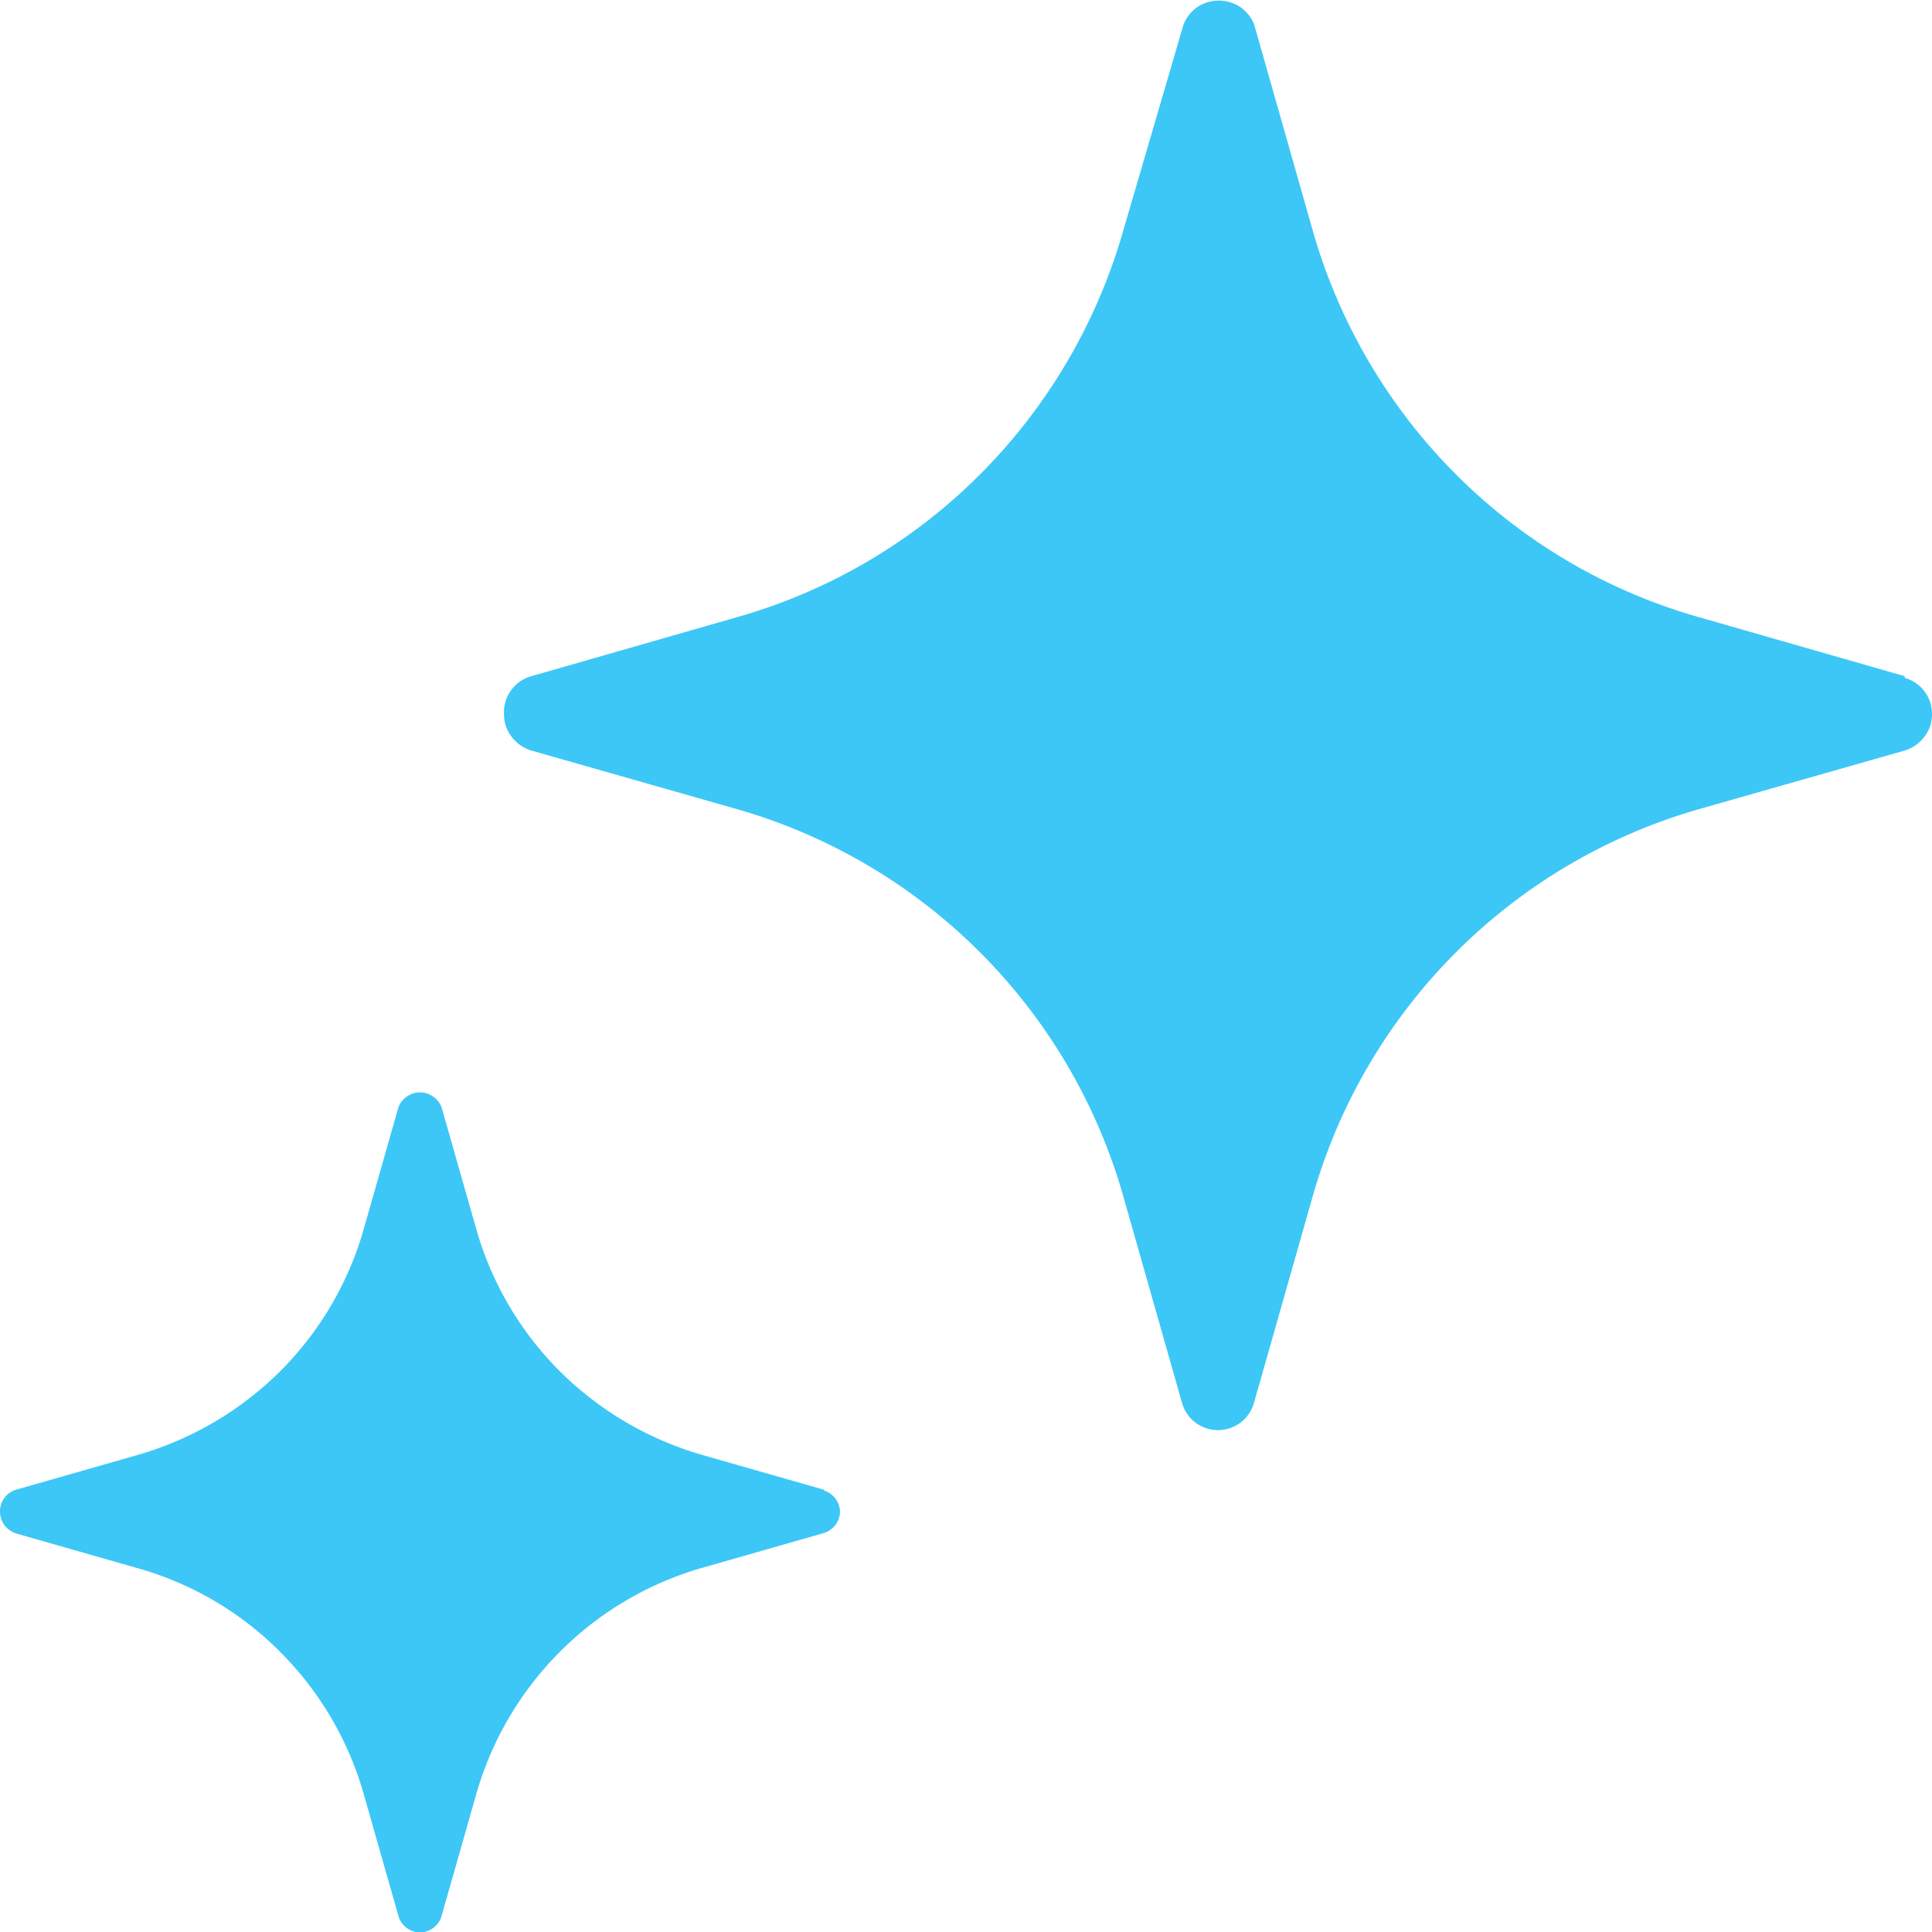
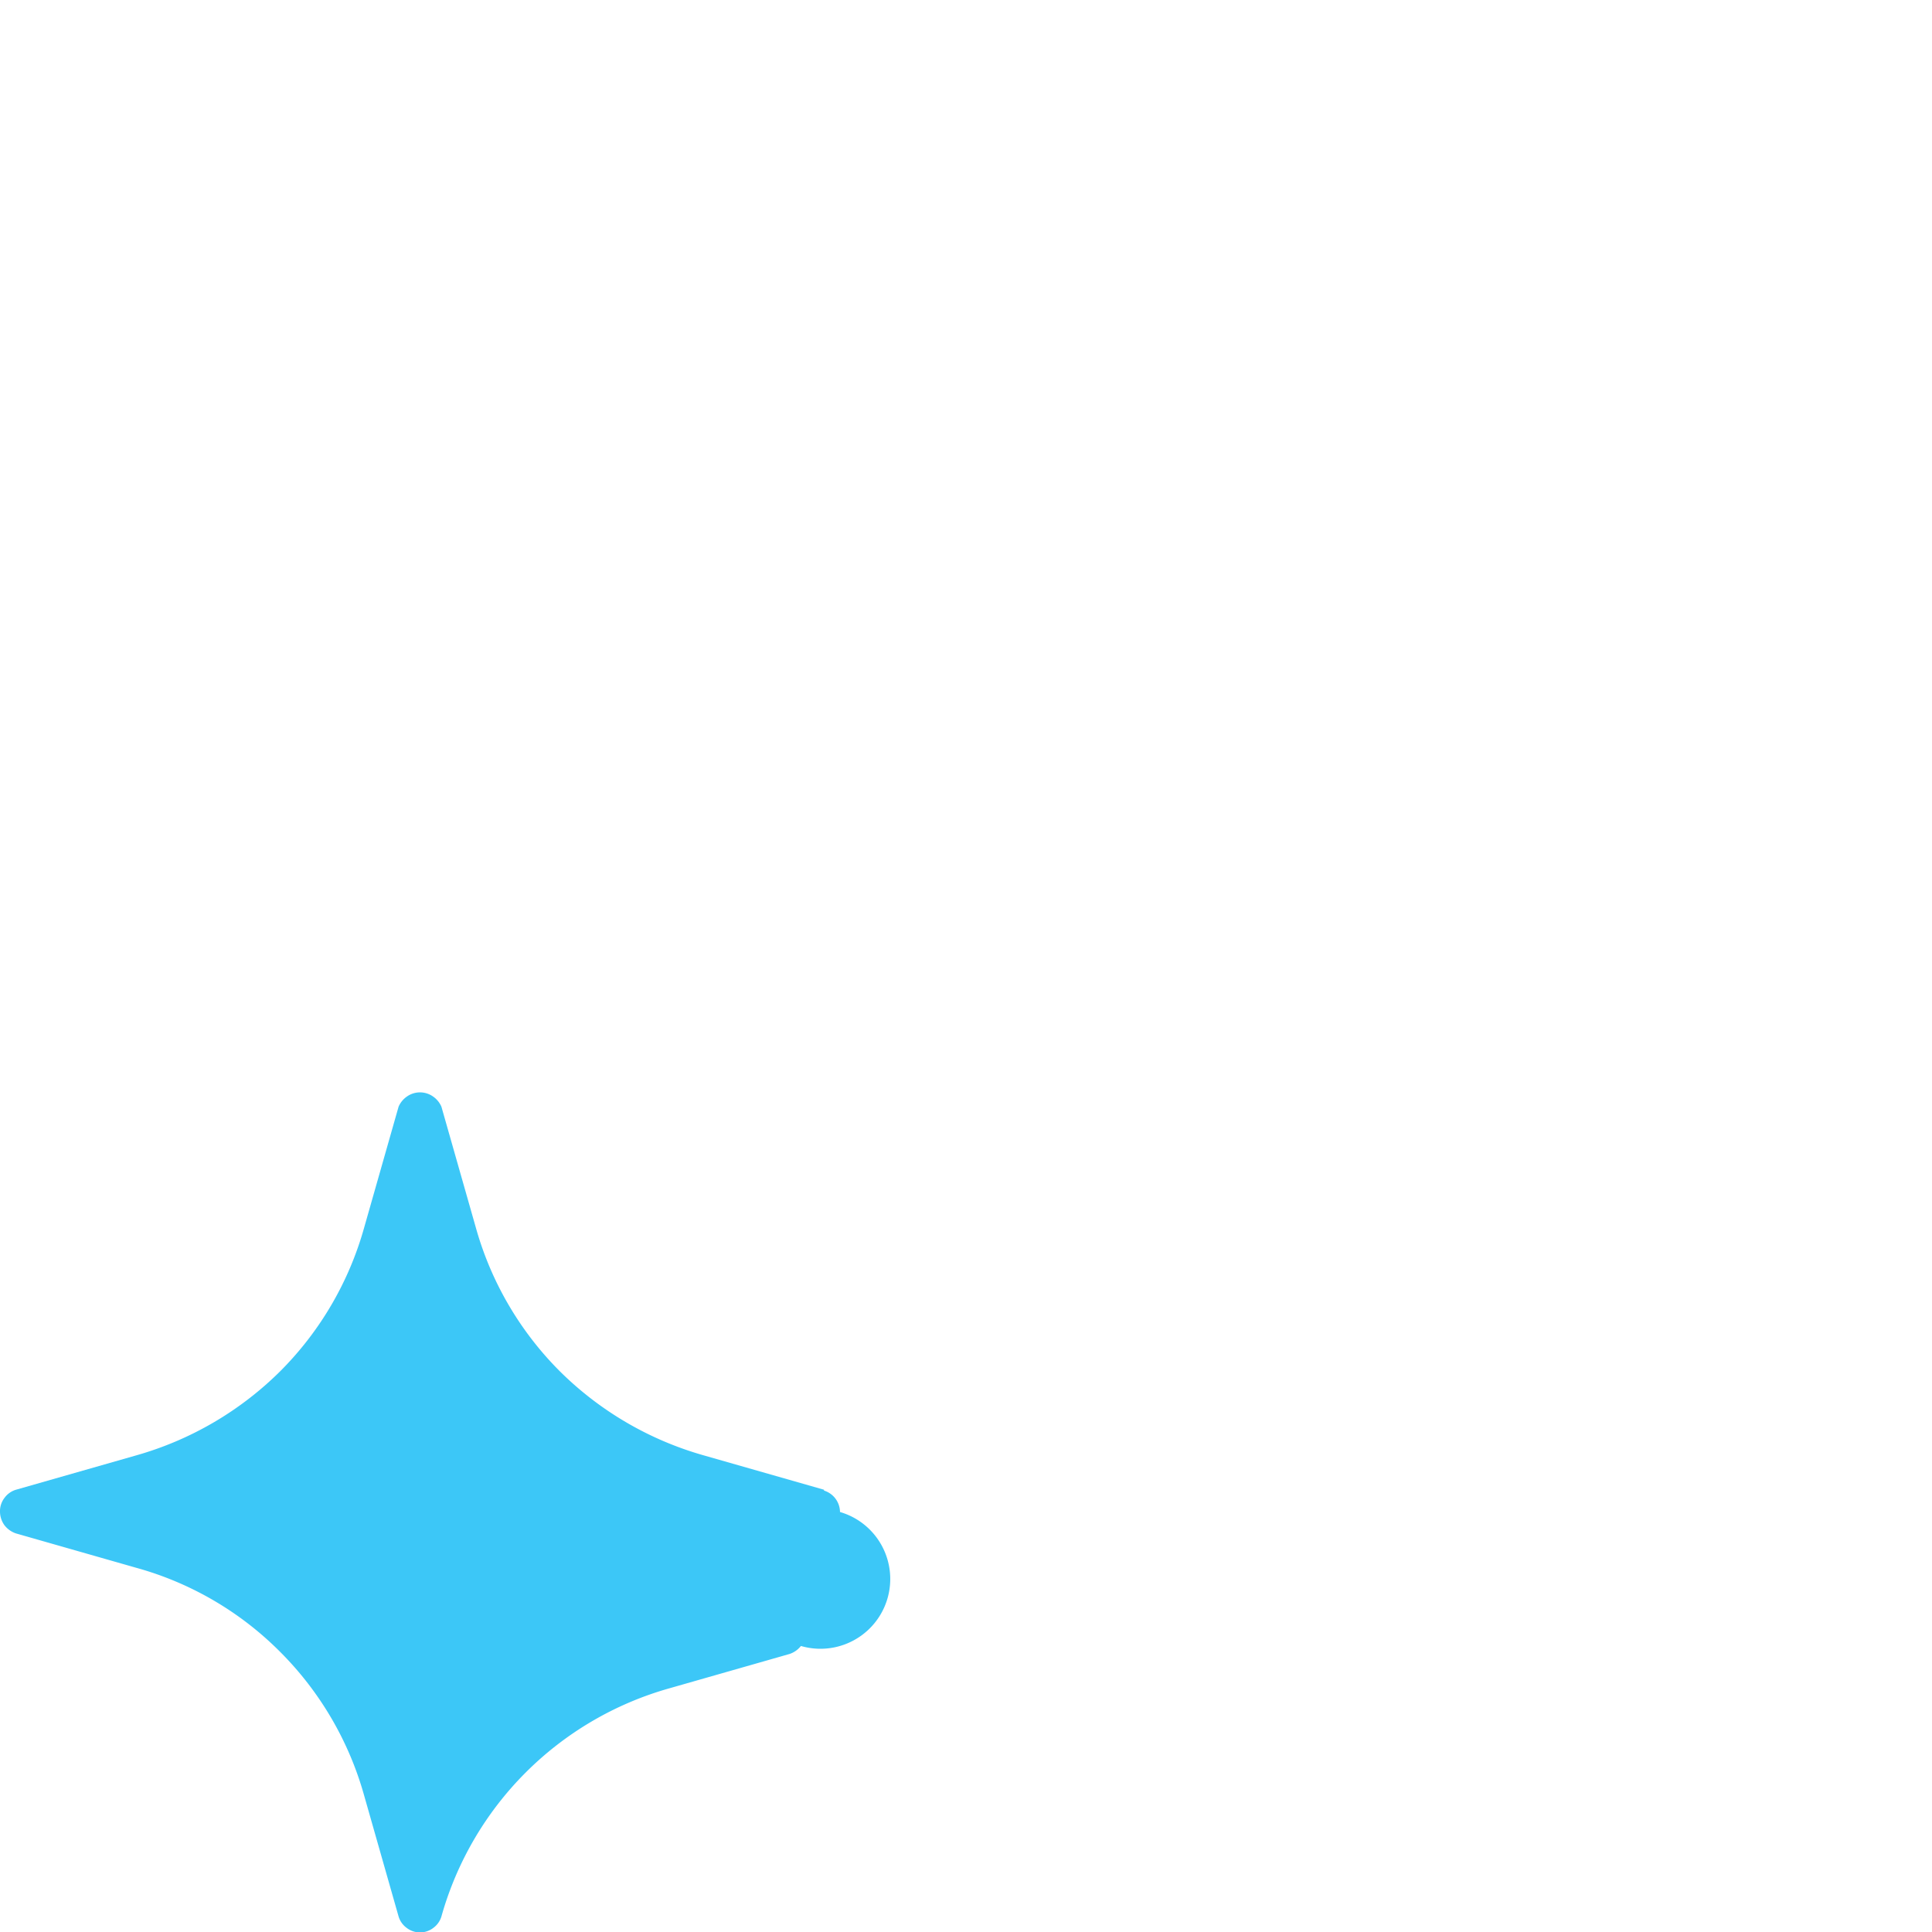
<svg xmlns="http://www.w3.org/2000/svg" id="Слой_1" data-name="Слой 1" viewBox="0 0 46 46">
  <defs>
    <style>.cls-1{fill:#3cc7f7;}</style>
  </defs>
-   <path class="cls-1" d="M45.35,16.1l-4.88-1.4a13.3,13.3,0,0,1-5.81-3.41,13.43,13.43,0,0,1-3.41-5.82L29.86.58a.94.94,0,0,0-.34-.42.93.93,0,0,0-1,0,.94.94,0,0,0-.34.42L26.75,5.47a13.43,13.43,0,0,1-3.41,5.82,13.3,13.3,0,0,1-5.81,3.41l-4.88,1.4A.89.89,0,0,0,12,17a.86.86,0,0,0,.18.54.92.92,0,0,0,.47.33l4.88,1.39a13.4,13.4,0,0,1,9.22,9.24l1.39,4.89a.89.89,0,0,0,1.72,0l1.39-4.89a13.4,13.4,0,0,1,9.22-9.24l4.88-1.39a.92.92,0,0,0,.47-.33A.86.86,0,0,0,46,17a.89.89,0,0,0-.65-.86Z" />
-   <path class="cls-1" d="M19.62,35.47l-2.87-.82a7.93,7.93,0,0,1-3.42-2,7.81,7.81,0,0,1-2-3.42l-.82-2.88a.57.57,0,0,0-.21-.25.54.54,0,0,0-.6,0,.57.57,0,0,0-.21.25l-.82,2.88a7.81,7.81,0,0,1-2,3.42,7.93,7.93,0,0,1-3.42,2l-2.87.82a.52.52,0,0,0-.27.19A.52.52,0,0,0,0,36a.56.56,0,0,0,.11.32.58.58,0,0,0,.27.19l2.87.82a7.74,7.74,0,0,1,3.42,2,7.81,7.81,0,0,1,2,3.42l.82,2.88a.52.52,0,0,0,.19.27.52.52,0,0,0,.64,0,.52.52,0,0,0,.19-.27l.82-2.88a7.85,7.85,0,0,1,5.42-5.43l2.87-.82a.58.58,0,0,0,.27-.19A.56.56,0,0,0,20,36a.54.54,0,0,0-.38-.51Z" />
+   <path class="cls-1" d="M19.62,35.47l-2.87-.82a7.93,7.93,0,0,1-3.42-2,7.81,7.81,0,0,1-2-3.42l-.82-2.88a.57.57,0,0,0-.21-.25.54.54,0,0,0-.6,0,.57.57,0,0,0-.21.25l-.82,2.88a7.81,7.81,0,0,1-2,3.42,7.93,7.93,0,0,1-3.42,2l-2.87.82a.52.52,0,0,0-.27.19A.52.52,0,0,0,0,36a.56.56,0,0,0,.11.32.58.58,0,0,0,.27.19l2.87.82a7.74,7.74,0,0,1,3.42,2,7.81,7.81,0,0,1,2,3.42l.82,2.88a.52.52,0,0,0,.19.27.52.52,0,0,0,.64,0,.52.52,0,0,0,.19-.27a7.85,7.85,0,0,1,5.42-5.43l2.87-.82a.58.58,0,0,0,.27-.19A.56.56,0,0,0,20,36a.54.54,0,0,0-.38-.51Z" />
</svg>